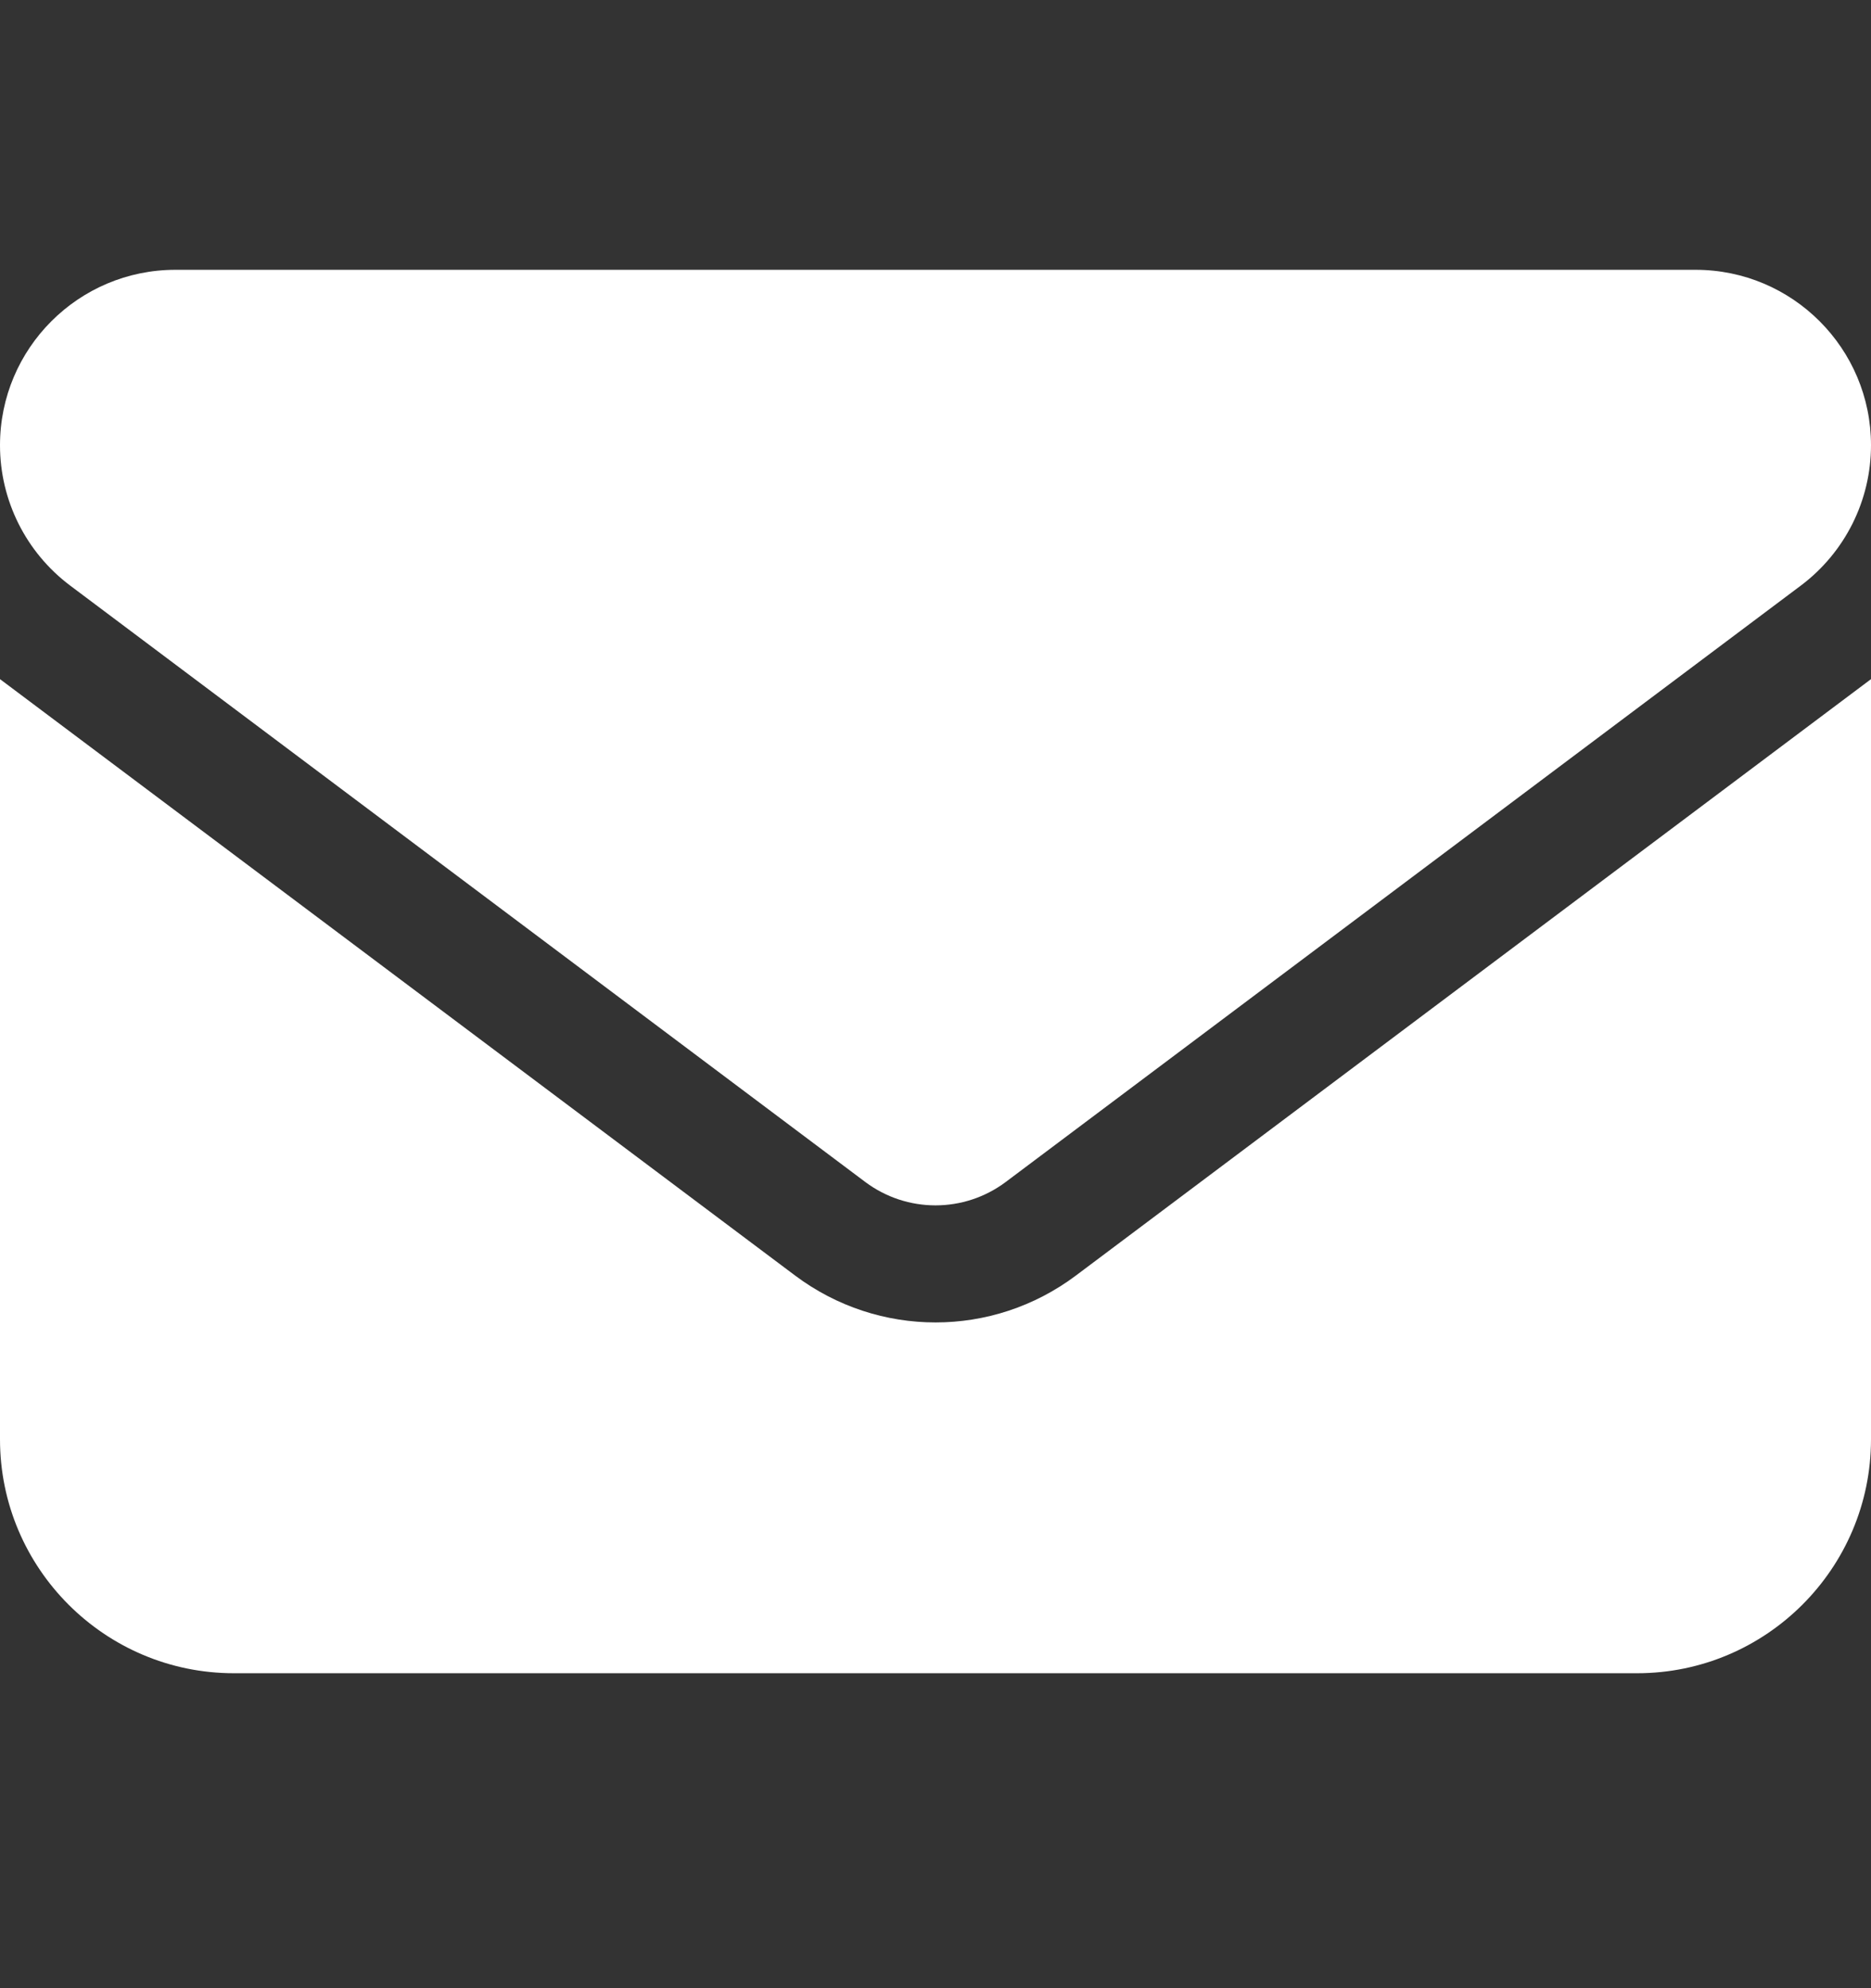
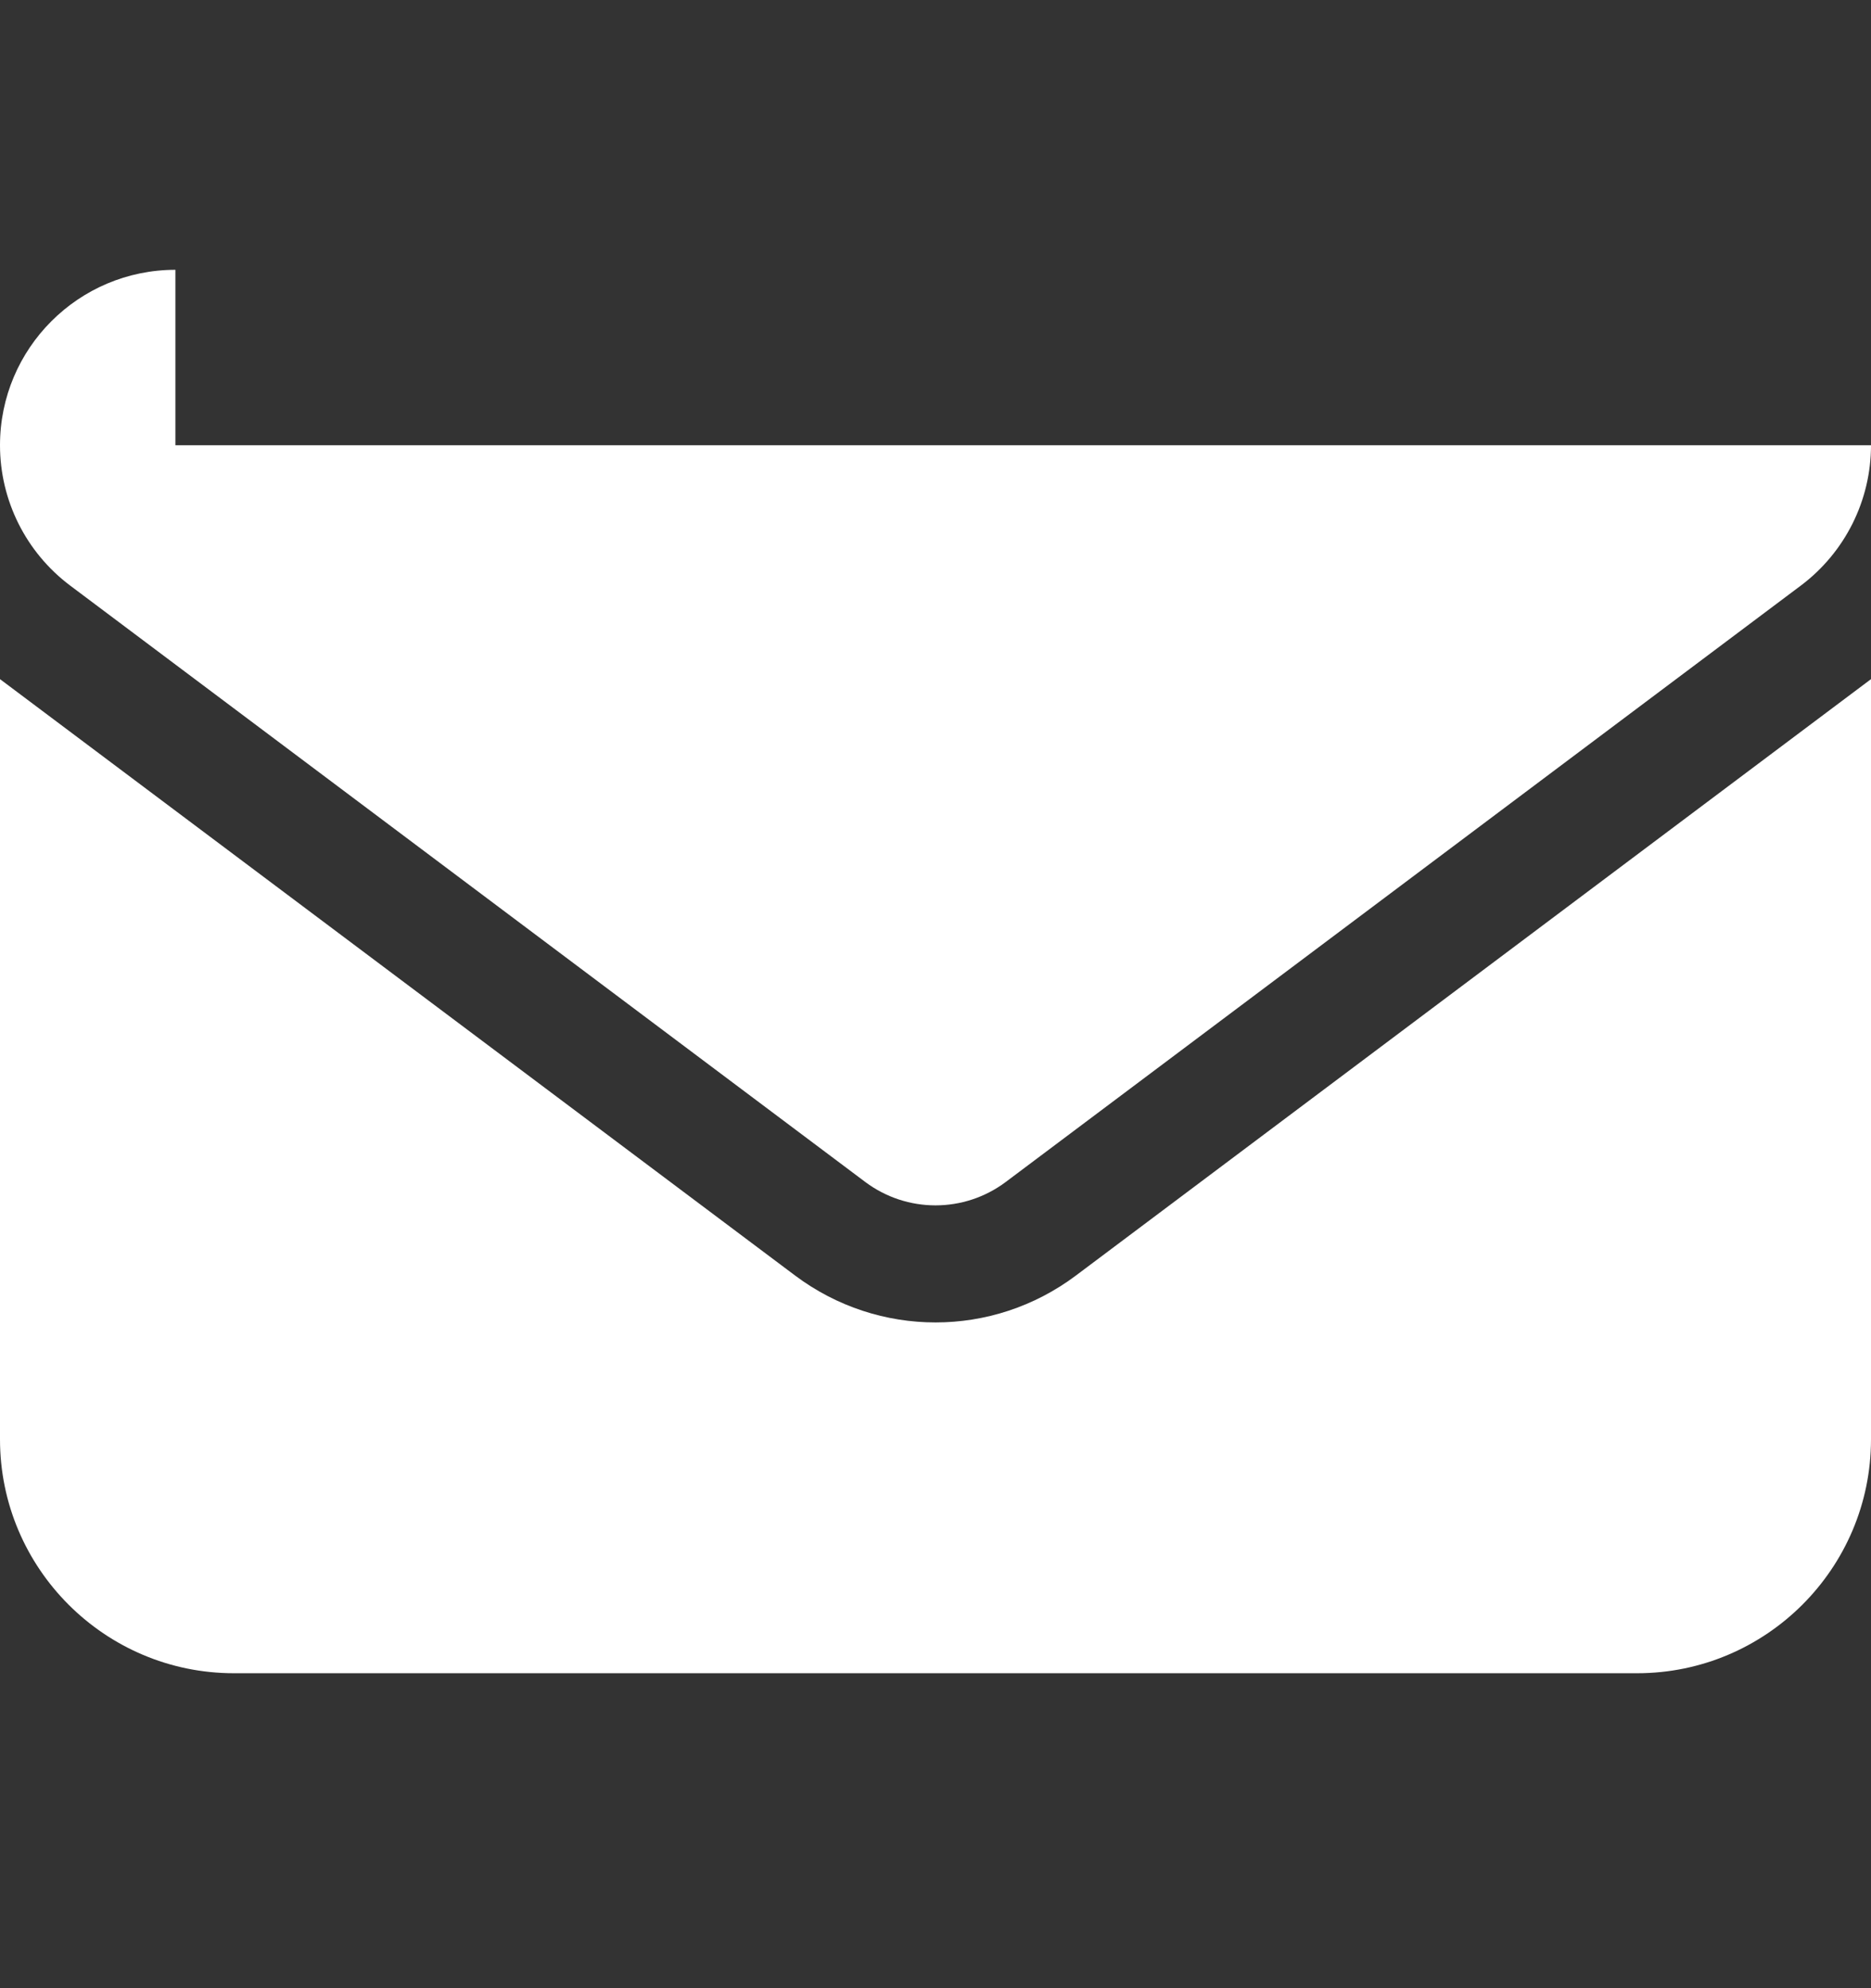
<svg xmlns="http://www.w3.org/2000/svg" width="16" height="17" viewBox="0 0 16 17" fill="none">
  <rect x="0" y="0" width="16" height="17" fill="#333333" stroke="none" />
-   <path d="M1.5 2.307C0.672 2.307 0 2.979 0 3.807C0 4.279 0.222 4.723 0.6 5.007L7.4 10.107C7.756 10.373 8.244 10.373 8.6 10.107L15.4 5.007C15.778 4.723 16 4.279 16 3.807C16 2.979 15.328 2.307 14.5 2.307H1.5ZM0 5.807V12.307C0 13.41 0.897 14.307 2 14.307H14C15.103 14.307 16 13.41 16 12.307V5.807L9.2 10.907C8.488 11.441 7.513 11.441 6.8 10.907L0 5.807Z" fill="white" />
+   <path d="M1.5 2.307C0.672 2.307 0 2.979 0 3.807C0 4.279 0.222 4.723 0.6 5.007L7.4 10.107C7.756 10.373 8.244 10.373 8.6 10.107L15.4 5.007C15.778 4.723 16 4.279 16 3.807H1.5ZM0 5.807V12.307C0 13.41 0.897 14.307 2 14.307H14C15.103 14.307 16 13.41 16 12.307V5.807L9.2 10.907C8.488 11.441 7.513 11.441 6.8 10.907L0 5.807Z" fill="white" />
</svg>